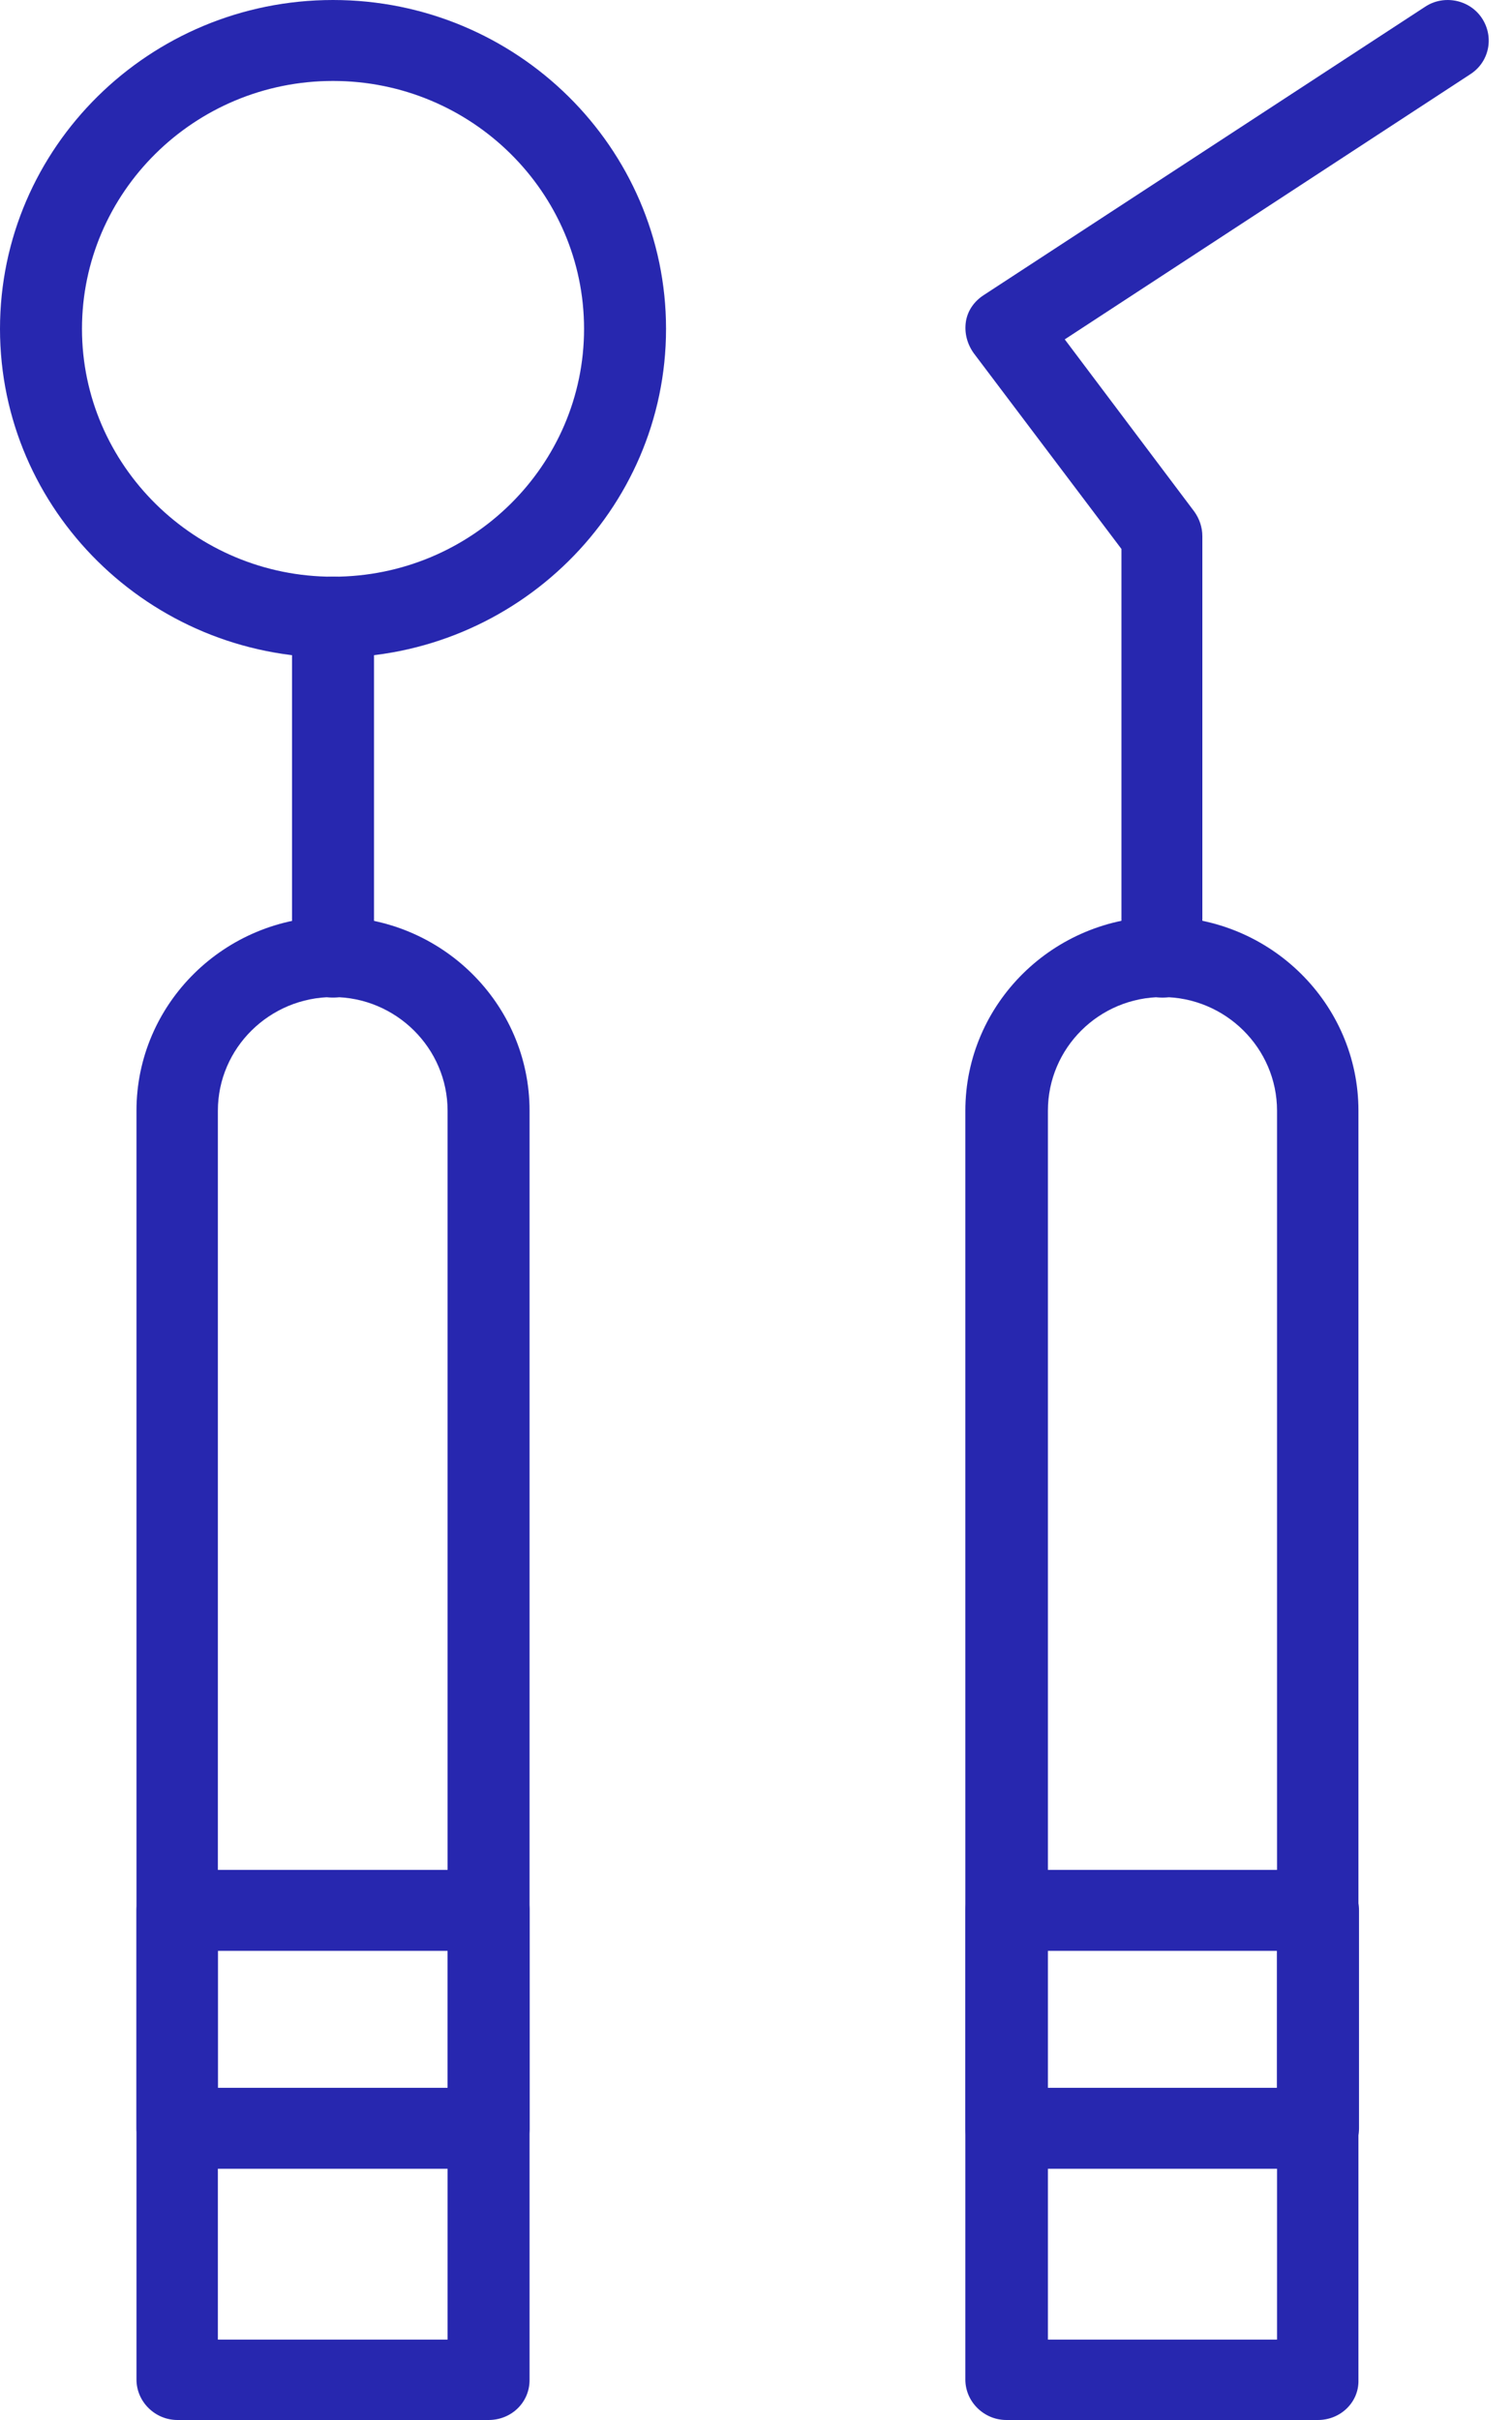
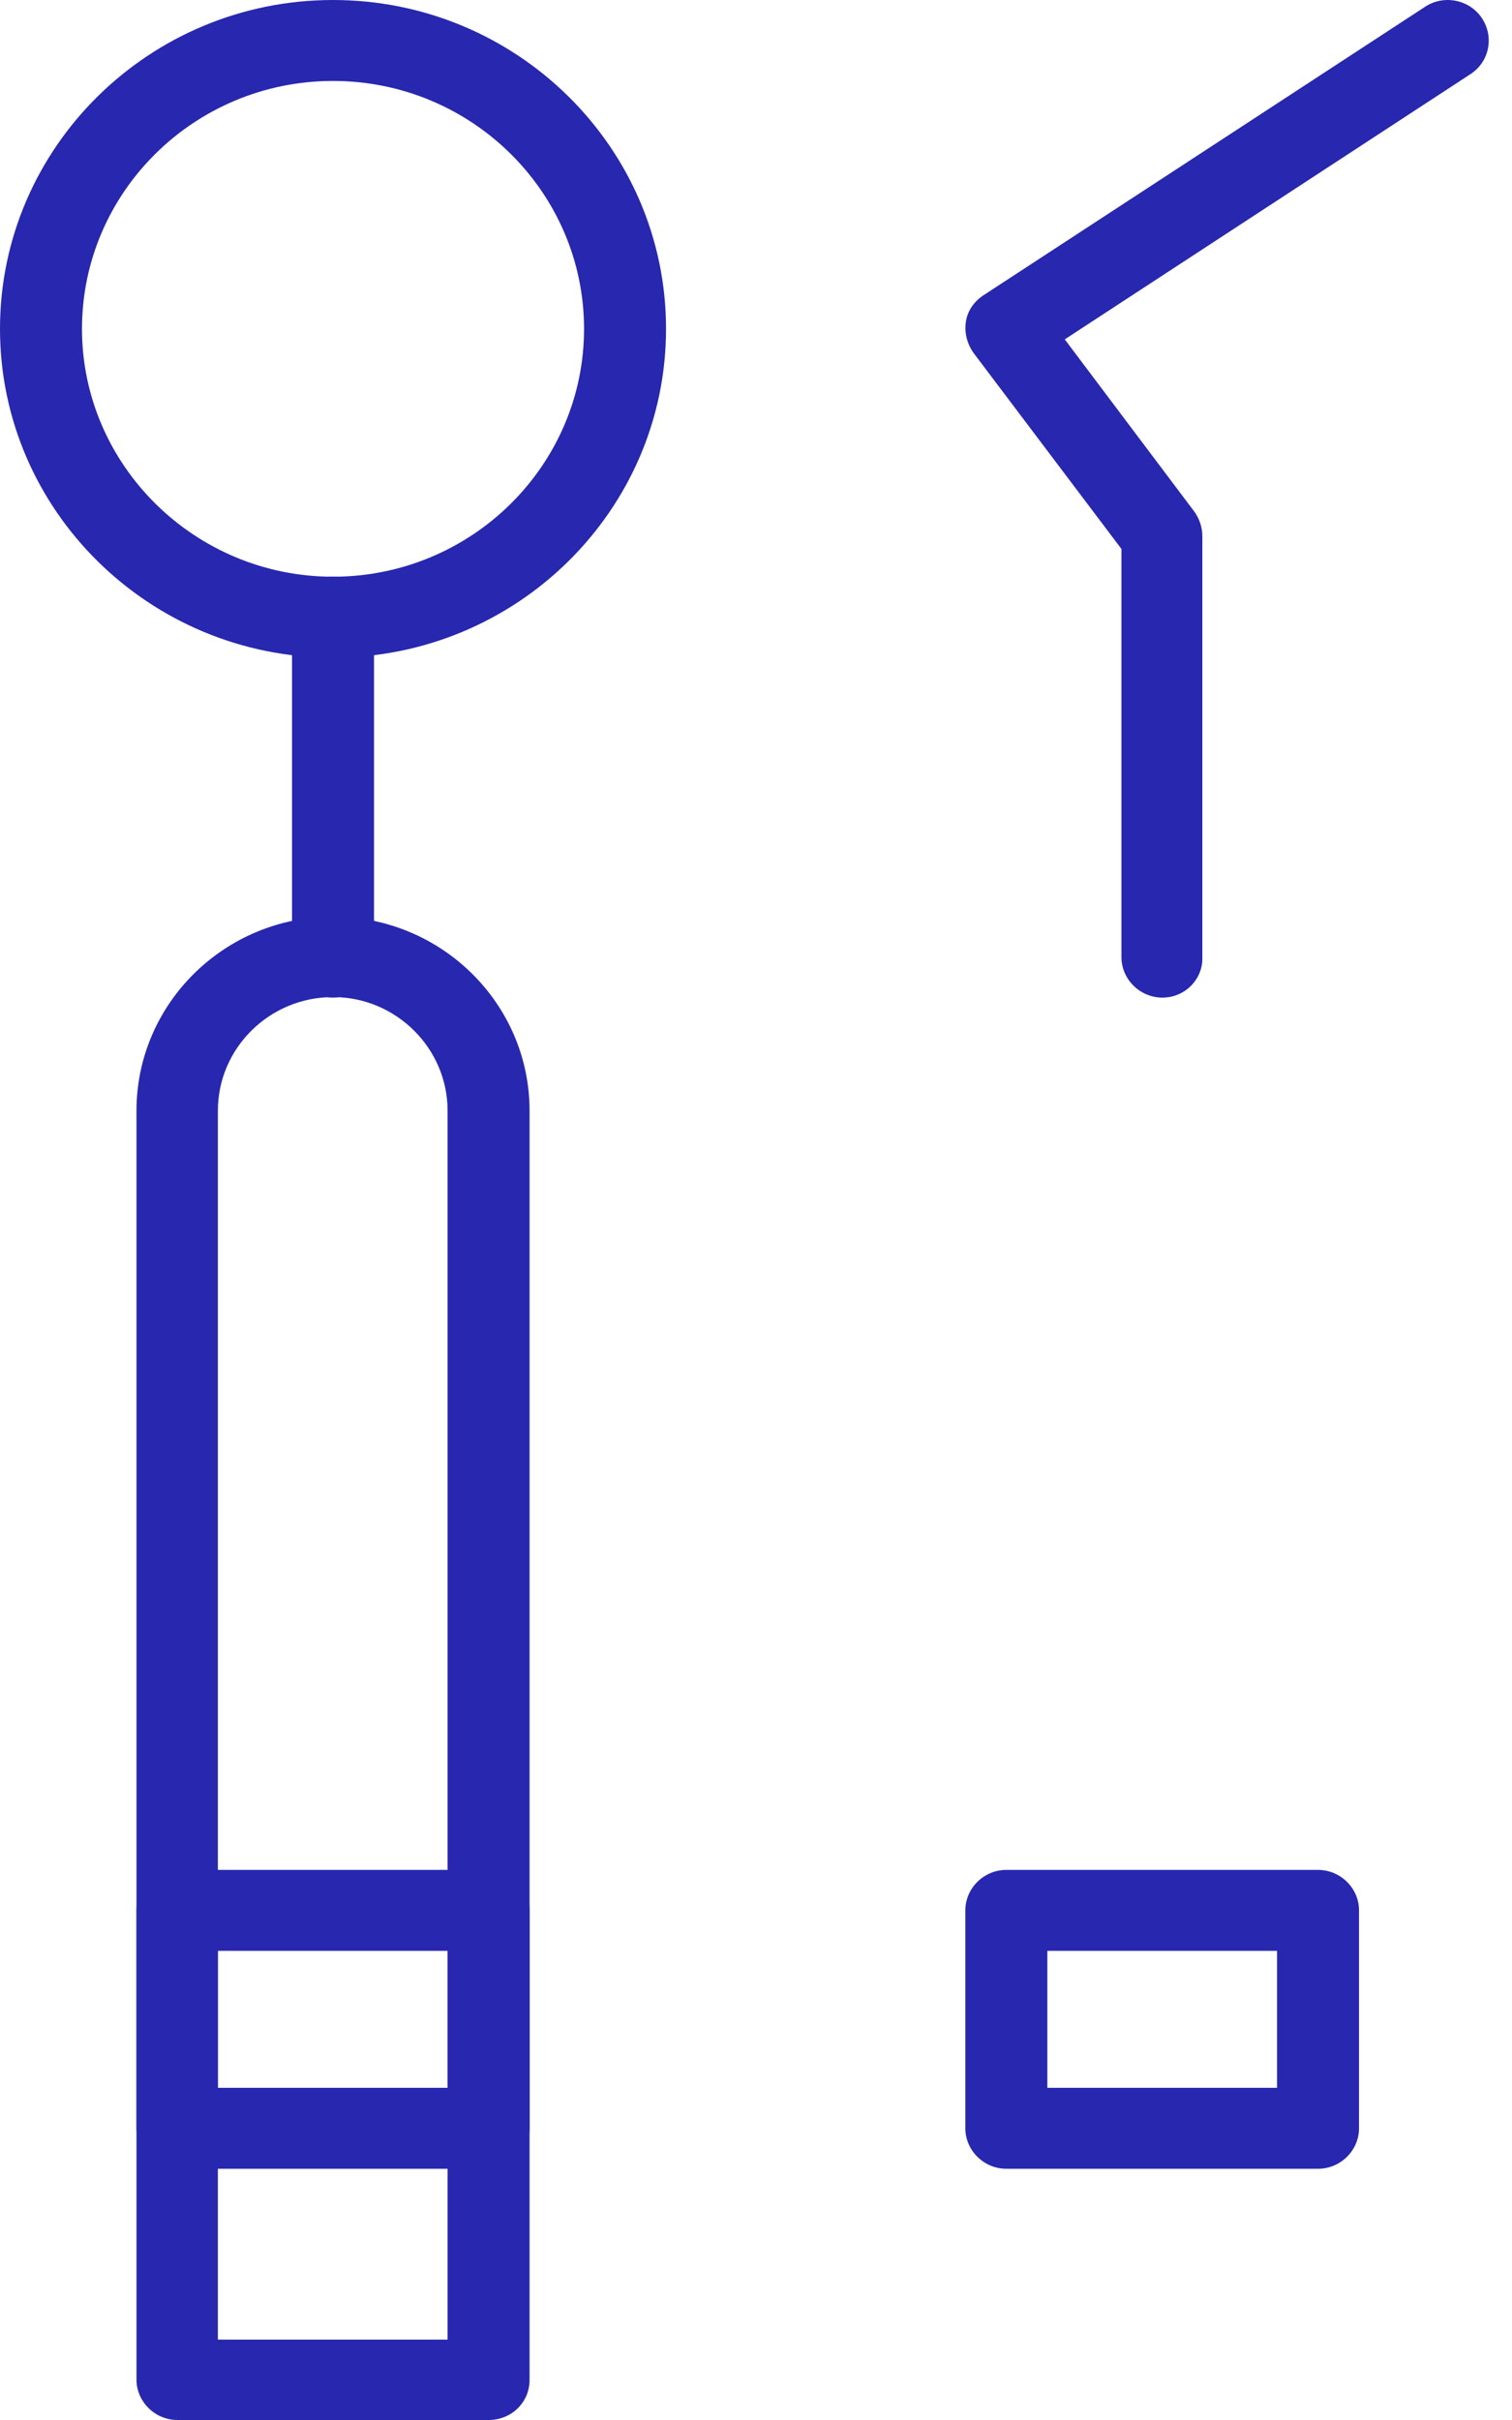
<svg xmlns="http://www.w3.org/2000/svg" width="50" height="80" viewBox="0 0 50 80" fill="none">
  <path d="M16.157 80H5.868C5.126 80 4.513 79.395 4.513 78.662V36.719C4.513 33.181 7.428 30.303 11.012 30.303C14.597 30.303 17.512 33.181 17.512 36.719V78.68C17.512 79.413 16.918 80 16.157 80ZM7.205 77.342H14.801V36.719C14.801 34.647 13.092 32.961 11.012 32.961C8.914 32.961 7.205 34.647 7.205 36.719V77.342Z" fill="#2727AF" />
  <path d="M16.157 71.695H5.868C5.126 71.695 4.513 71.09 4.513 70.357V63.153C4.513 62.419 5.126 61.815 5.868 61.815H16.157C16.899 61.815 17.512 62.419 17.512 63.153V70.357C17.512 71.09 16.918 71.695 16.157 71.695ZM7.205 69.019H14.801V64.491H7.205V69.019Z" fill="#2727AF" />
-   <path d="M43.585 80H33.279C32.536 80 31.923 79.395 31.923 78.662V36.719C31.923 33.181 34.838 30.303 38.423 30.303C42.007 30.303 44.922 33.181 44.922 36.719V78.68C44.941 79.413 44.328 80 43.585 80ZM34.634 77.342H42.23V36.719C42.23 34.647 40.521 32.961 38.441 32.961C36.343 32.961 34.653 34.647 34.653 36.719V77.342H34.634Z" fill="#2727AF" />
  <path d="M43.585 71.695H33.279C32.536 71.695 31.923 71.09 31.923 70.357V63.153C31.923 62.419 32.536 61.815 33.279 61.815H43.585C44.328 61.815 44.941 62.419 44.941 63.153V70.357C44.941 71.09 44.328 71.695 43.585 71.695ZM34.634 69.019H42.23V64.491H34.634V69.019Z" fill="#2727AF" />
  <path d="M11.012 32.978C10.27 32.978 9.657 32.373 9.657 31.64V20.403C9.657 19.669 10.27 19.064 11.012 19.064C11.755 19.064 12.368 19.669 12.368 20.403V31.64C12.368 32.373 11.755 32.978 11.012 32.978Z" fill="#2727AF" />
  <path d="M11.012 21.741C4.94 21.741 0 16.865 0 10.871C0 4.876 4.94 0 11.012 0C17.085 0 22.025 4.876 22.025 10.871C22.025 16.865 17.085 21.741 11.012 21.741ZM11.012 2.676C6.425 2.676 2.711 6.361 2.711 10.871C2.711 15.38 6.444 19.065 11.012 19.065C15.599 19.065 19.314 15.38 19.314 10.871C19.314 6.361 15.599 2.676 11.012 2.676Z" fill="#2727AF" />
  <path d="M38.441 32.979C37.698 32.979 37.085 32.374 37.085 31.64V18.148L32.201 11.677C31.979 11.366 31.886 10.999 31.941 10.632C31.997 10.266 32.22 9.954 32.536 9.752L47.132 0.22C47.745 -0.183 48.599 -0.018 49.008 0.605C49.416 1.228 49.249 2.053 48.618 2.456L35.21 11.219L39.5 16.92C39.667 17.158 39.76 17.433 39.76 17.727V31.659C39.778 32.374 39.184 32.979 38.441 32.979Z" fill="#2727AF" />
</svg>